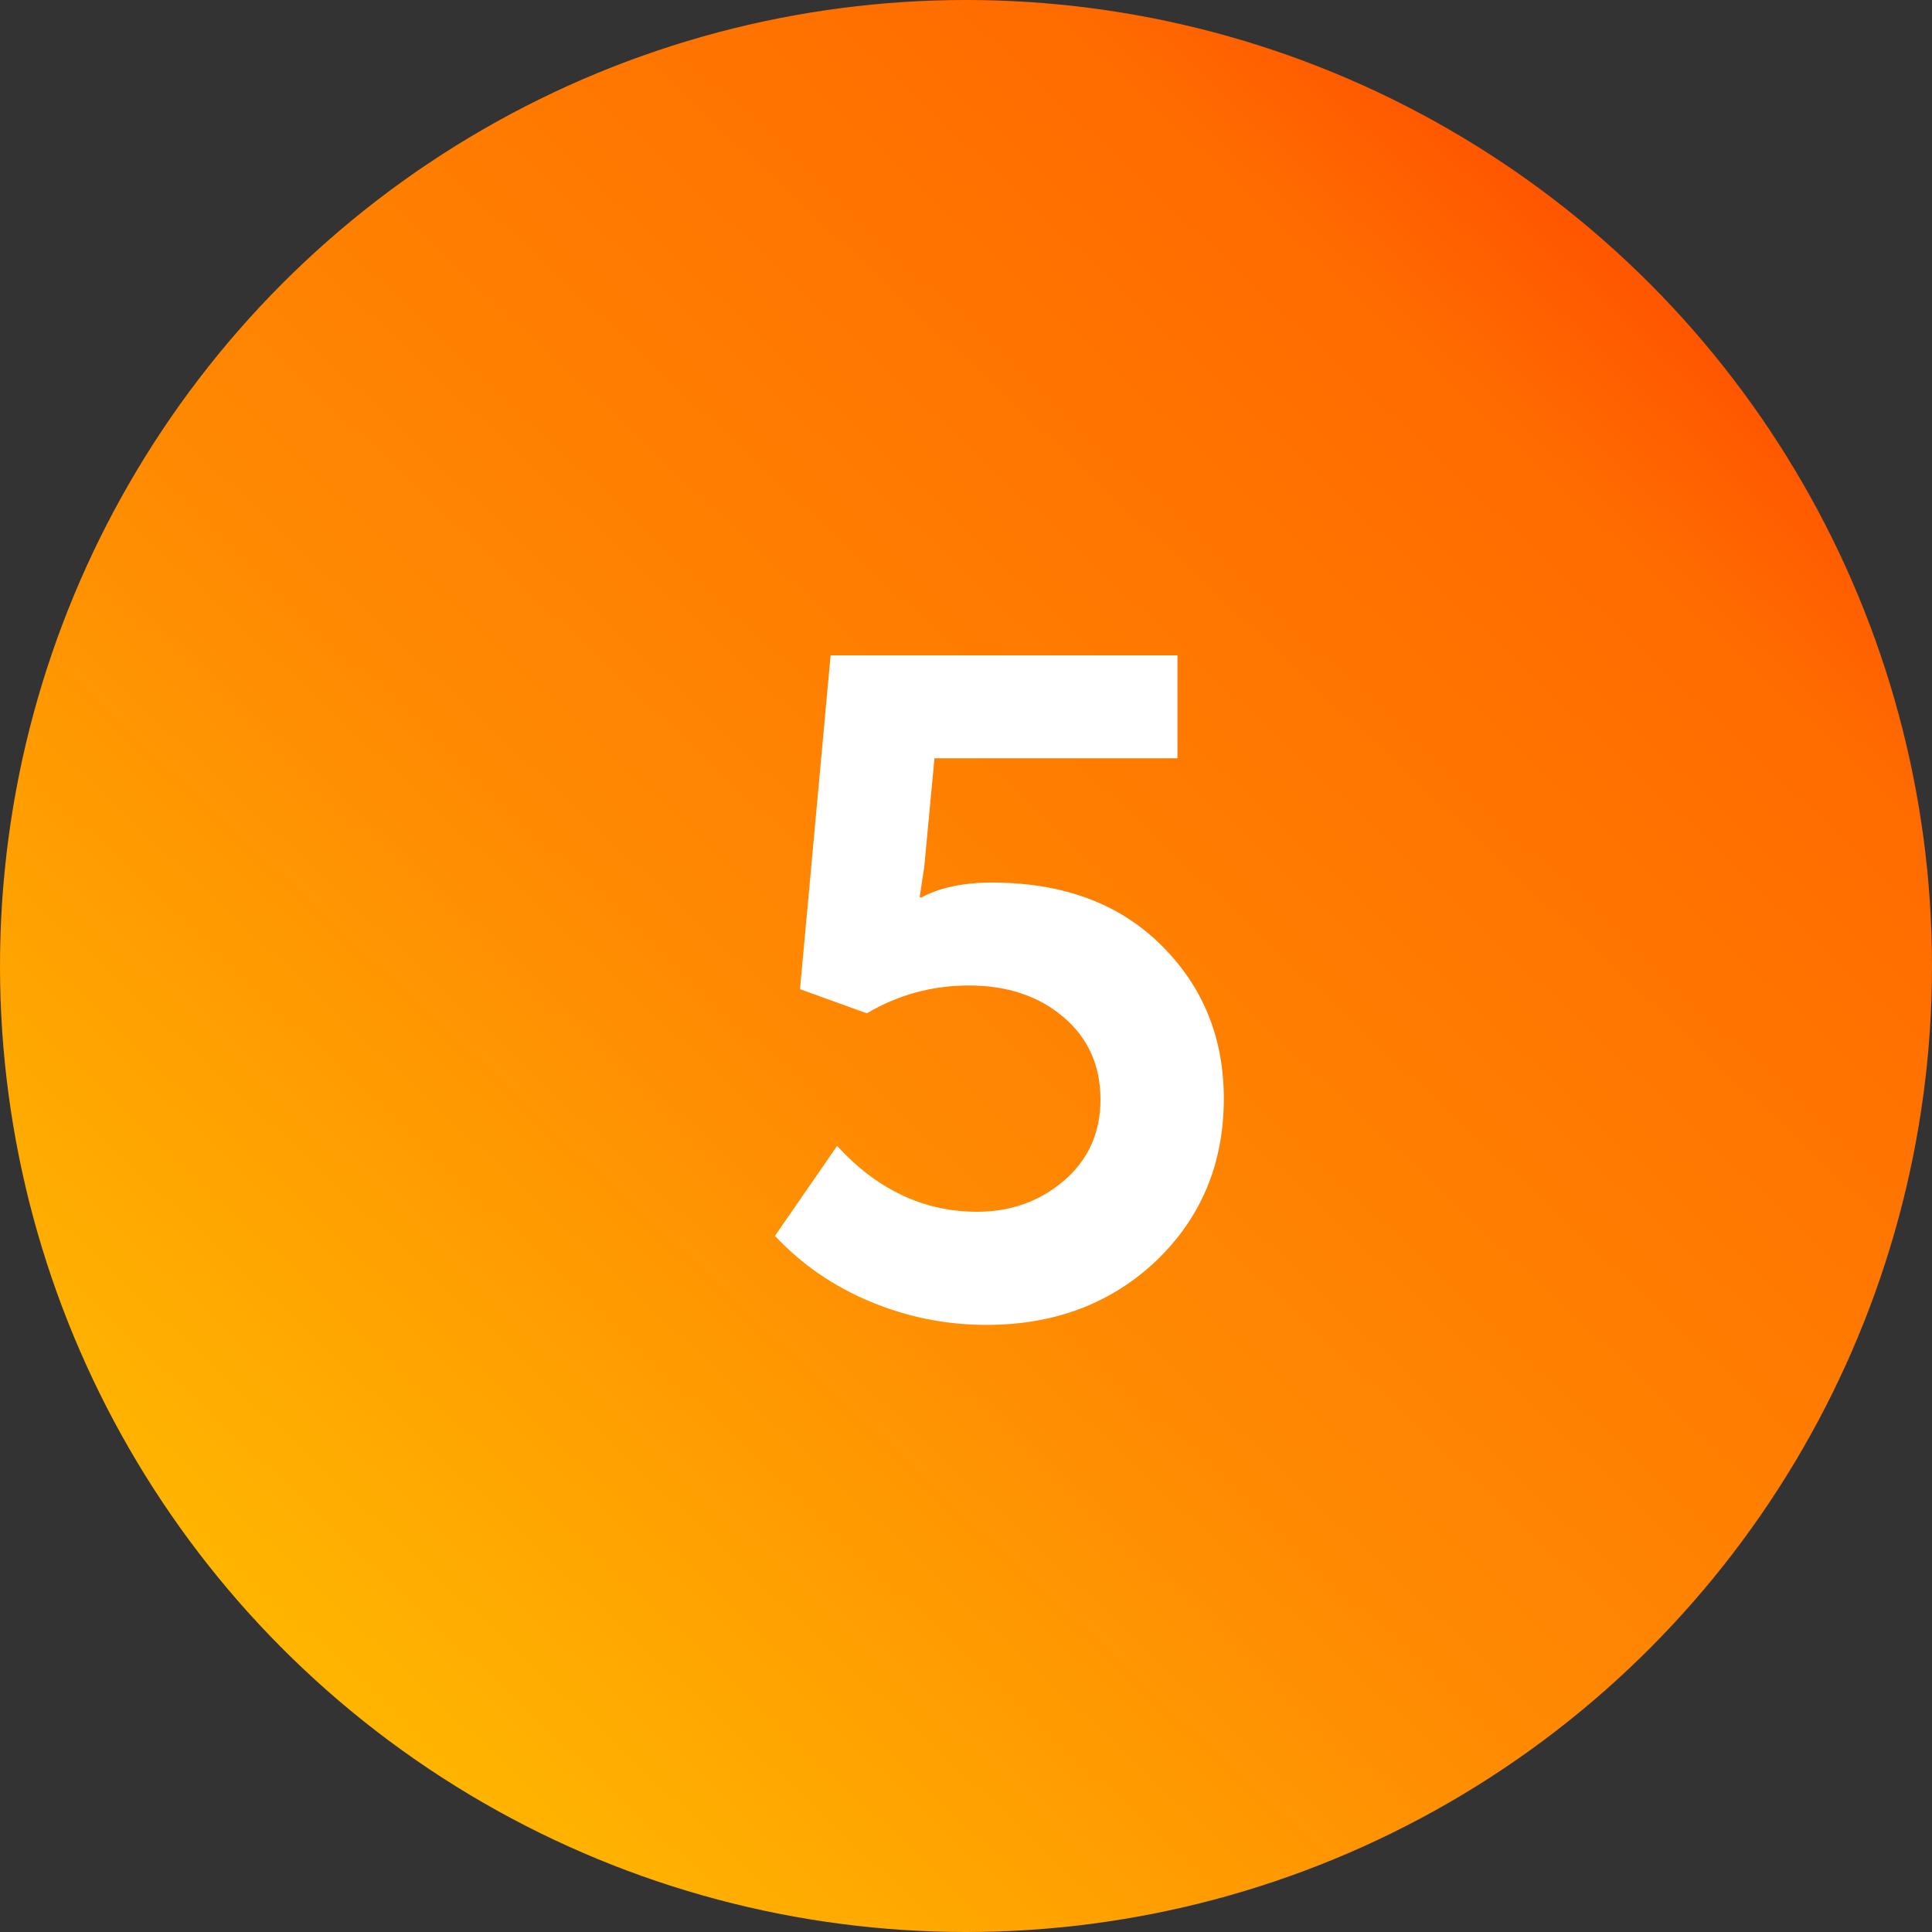
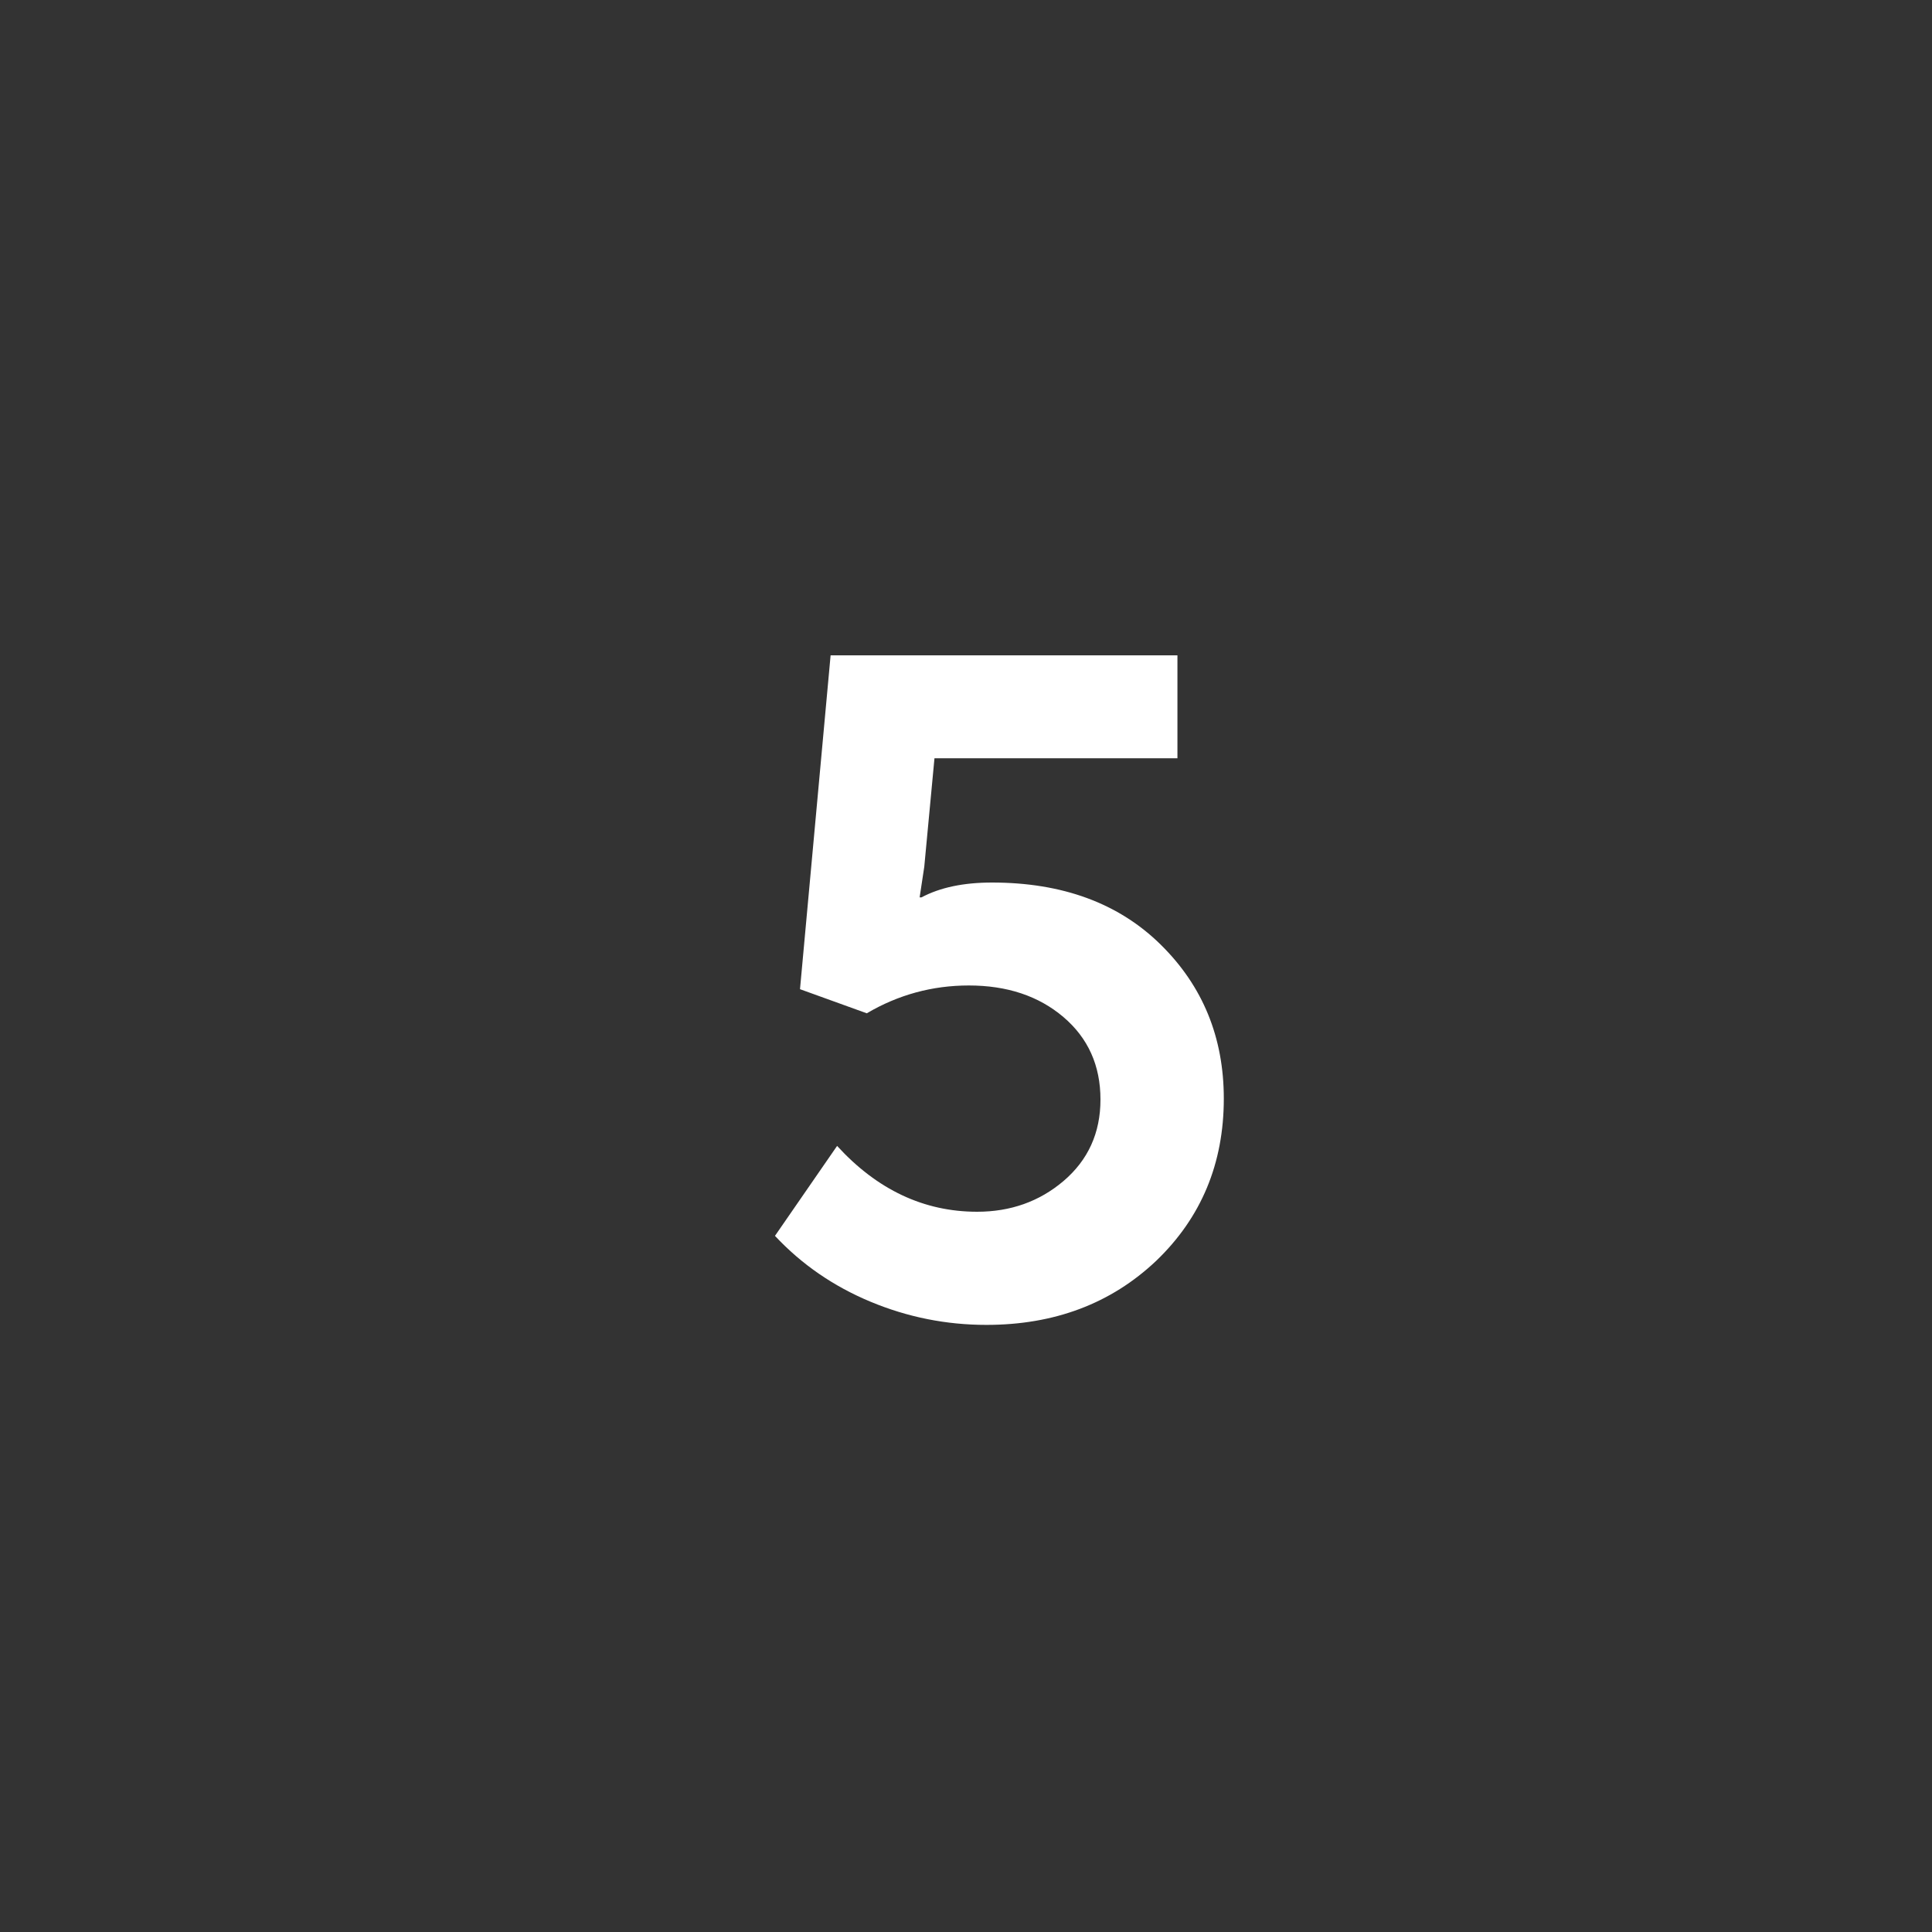
<svg xmlns="http://www.w3.org/2000/svg" width="50" height="50" viewBox="0 0 50 50" fill="none">
  <rect x="0" y="0" width="50" height="50" fill="#333333" stroke="none" />
-   <circle cx="25" cy="25" r="25" fill="url(#paint0_linear)" />
  <path d="M20.056 31.984L21.664 29.656C22.704 30.792 23.912 31.36 25.288 31.36C26.152 31.36 26.896 31.096 27.52 30.568C28.16 30.024 28.48 29.32 28.48 28.456C28.48 27.576 28.16 26.864 27.52 26.32C26.88 25.776 26.064 25.504 25.072 25.504C24.128 25.504 23.248 25.744 22.432 26.224L20.704 25.6L21.496 16.96H30.472V19.624H24.184L23.92 22.432L23.8 23.224H23.848C24.328 22.968 24.936 22.84 25.672 22.84C27.496 22.84 28.952 23.376 30.04 24.448C31.128 25.52 31.672 26.848 31.672 28.432C31.672 30.112 31.088 31.512 29.92 32.632C28.752 33.736 27.288 34.288 25.528 34.288C24.488 34.288 23.488 34.088 22.528 33.688C21.568 33.288 20.744 32.72 20.056 31.984Z" fill="white" />
  <defs>
    <linearGradient id="paint0_linear" x1="5.417" y1="45.833" x2="43.75" y2="5" gradientUnits="userSpaceOnUse">
      <stop stop-color="#FFBD00" />
      <stop offset="0.433" stop-color="#FF8902" />
      <stop offset="0.867" stop-color="#FF6B00" />
      <stop offset="1" stop-color="#FF4B00" />
    </linearGradient>
  </defs>
</svg>